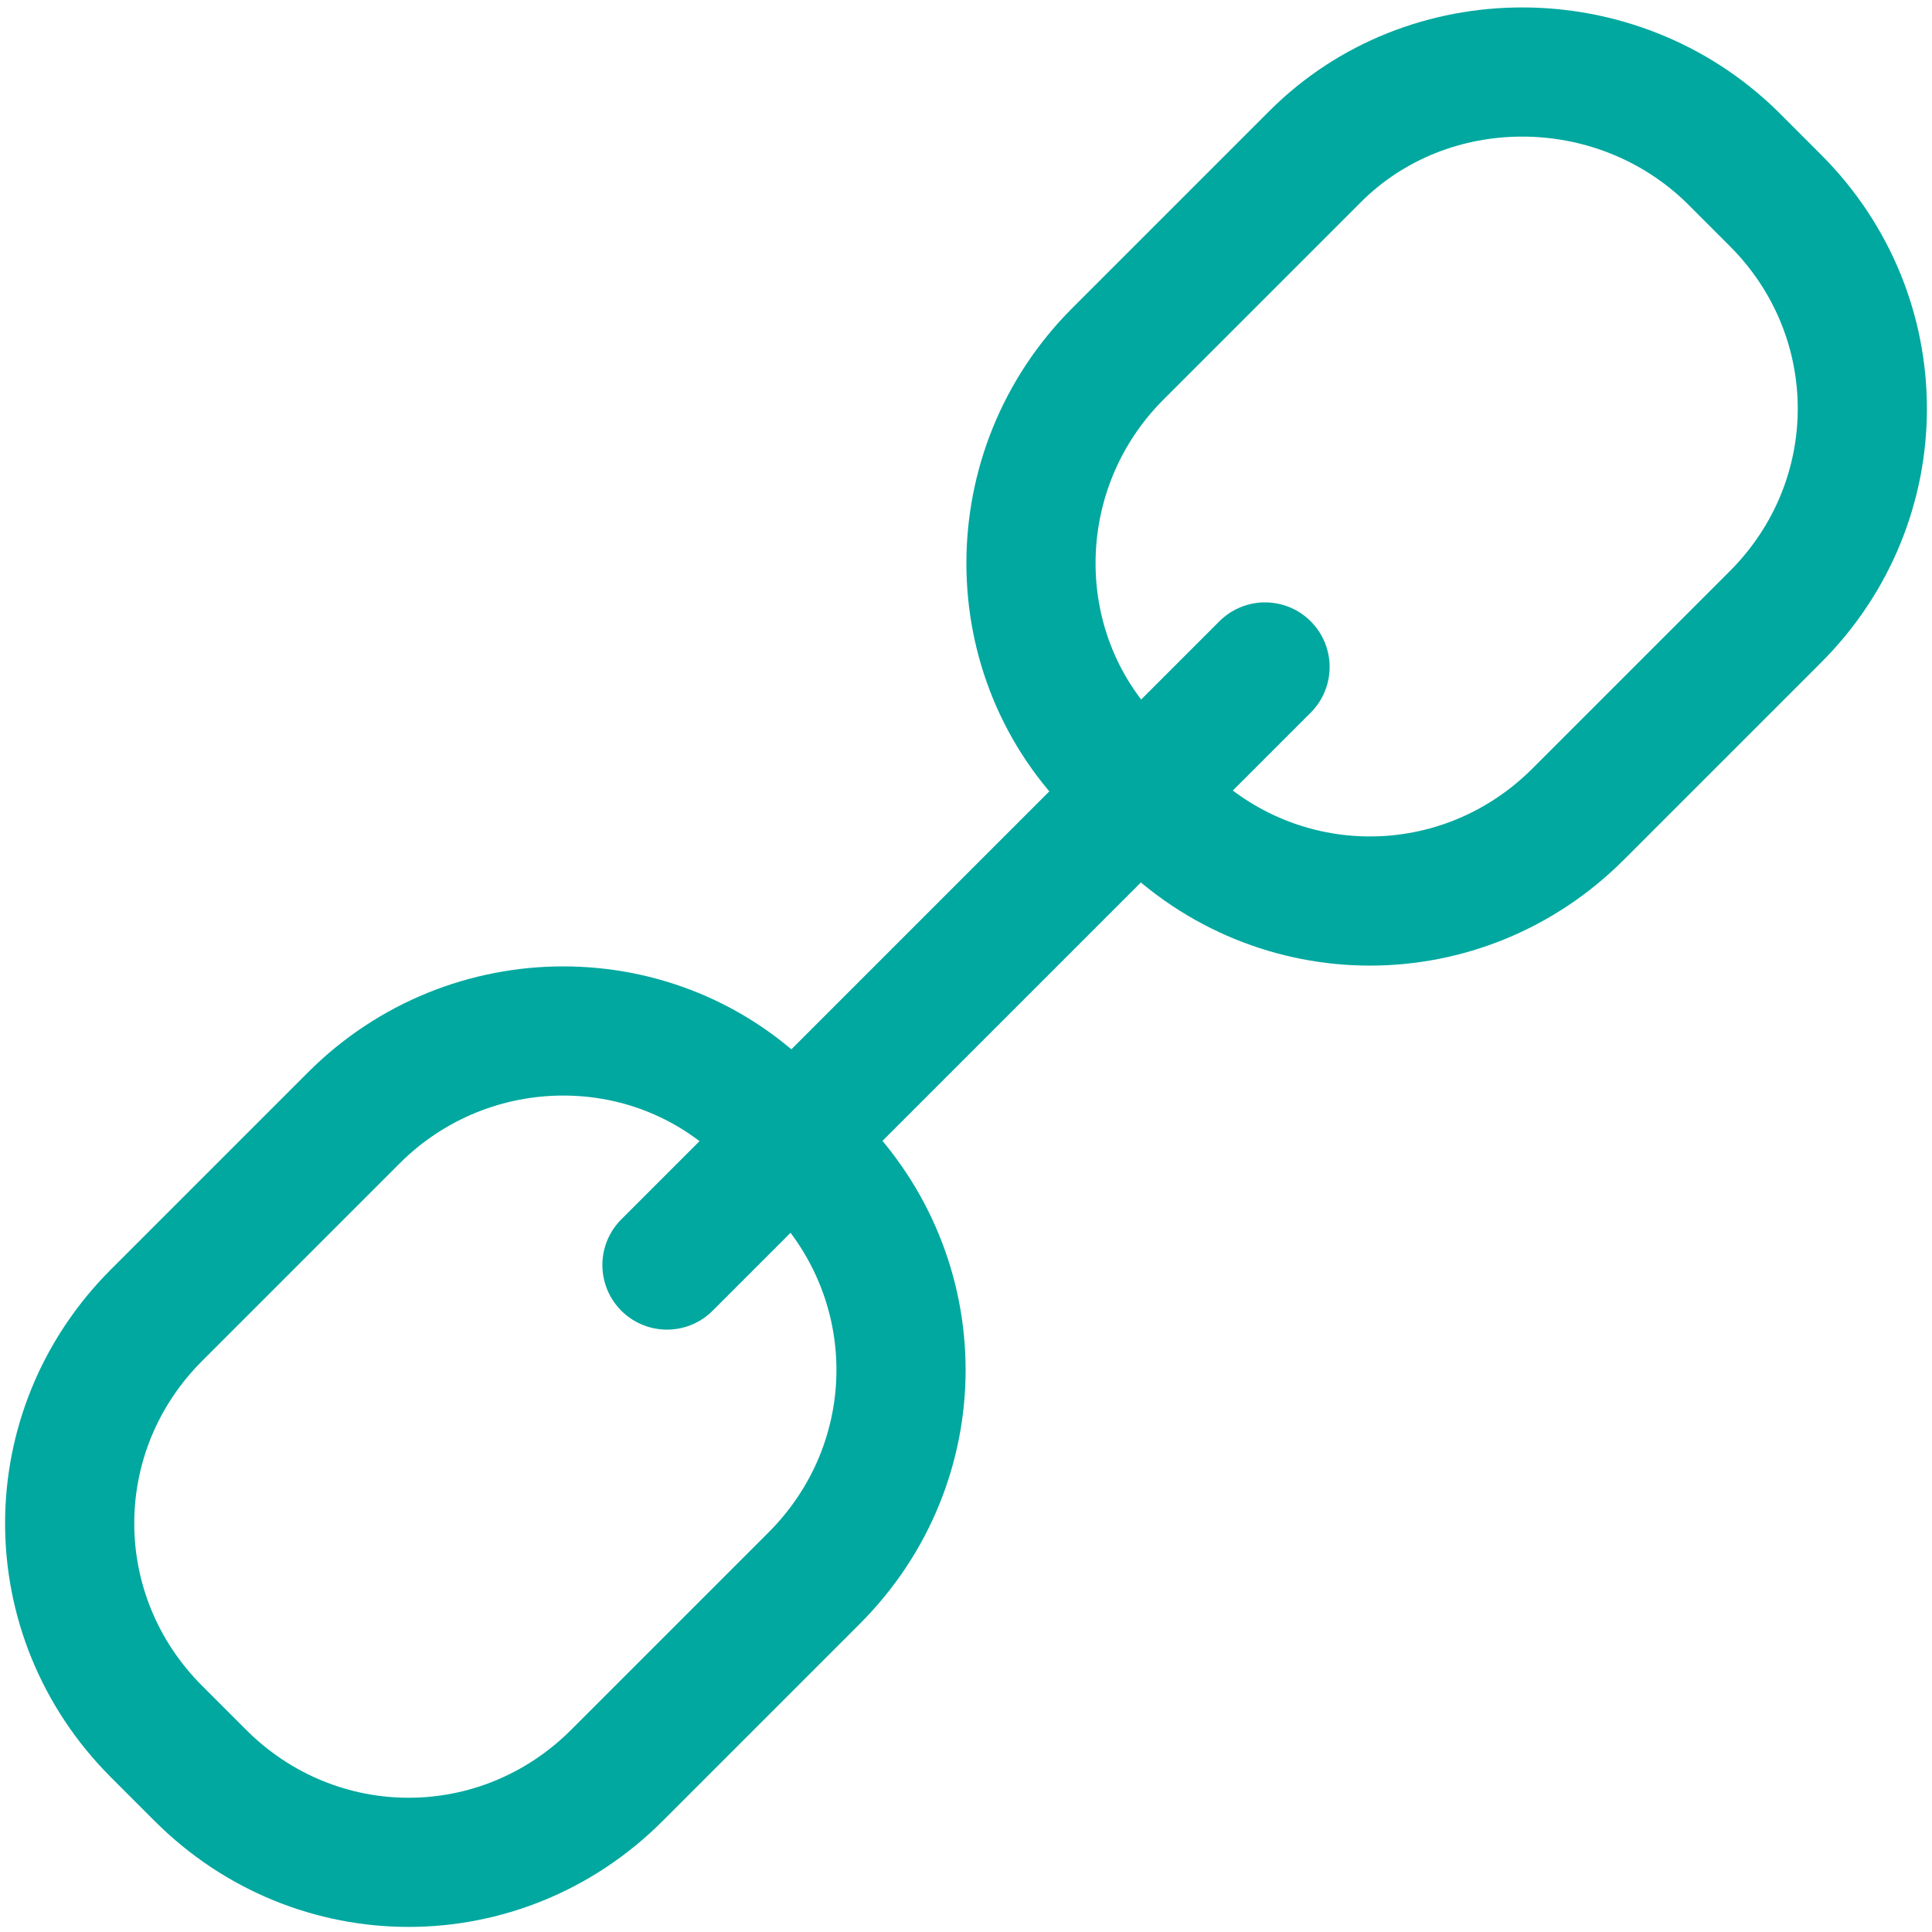
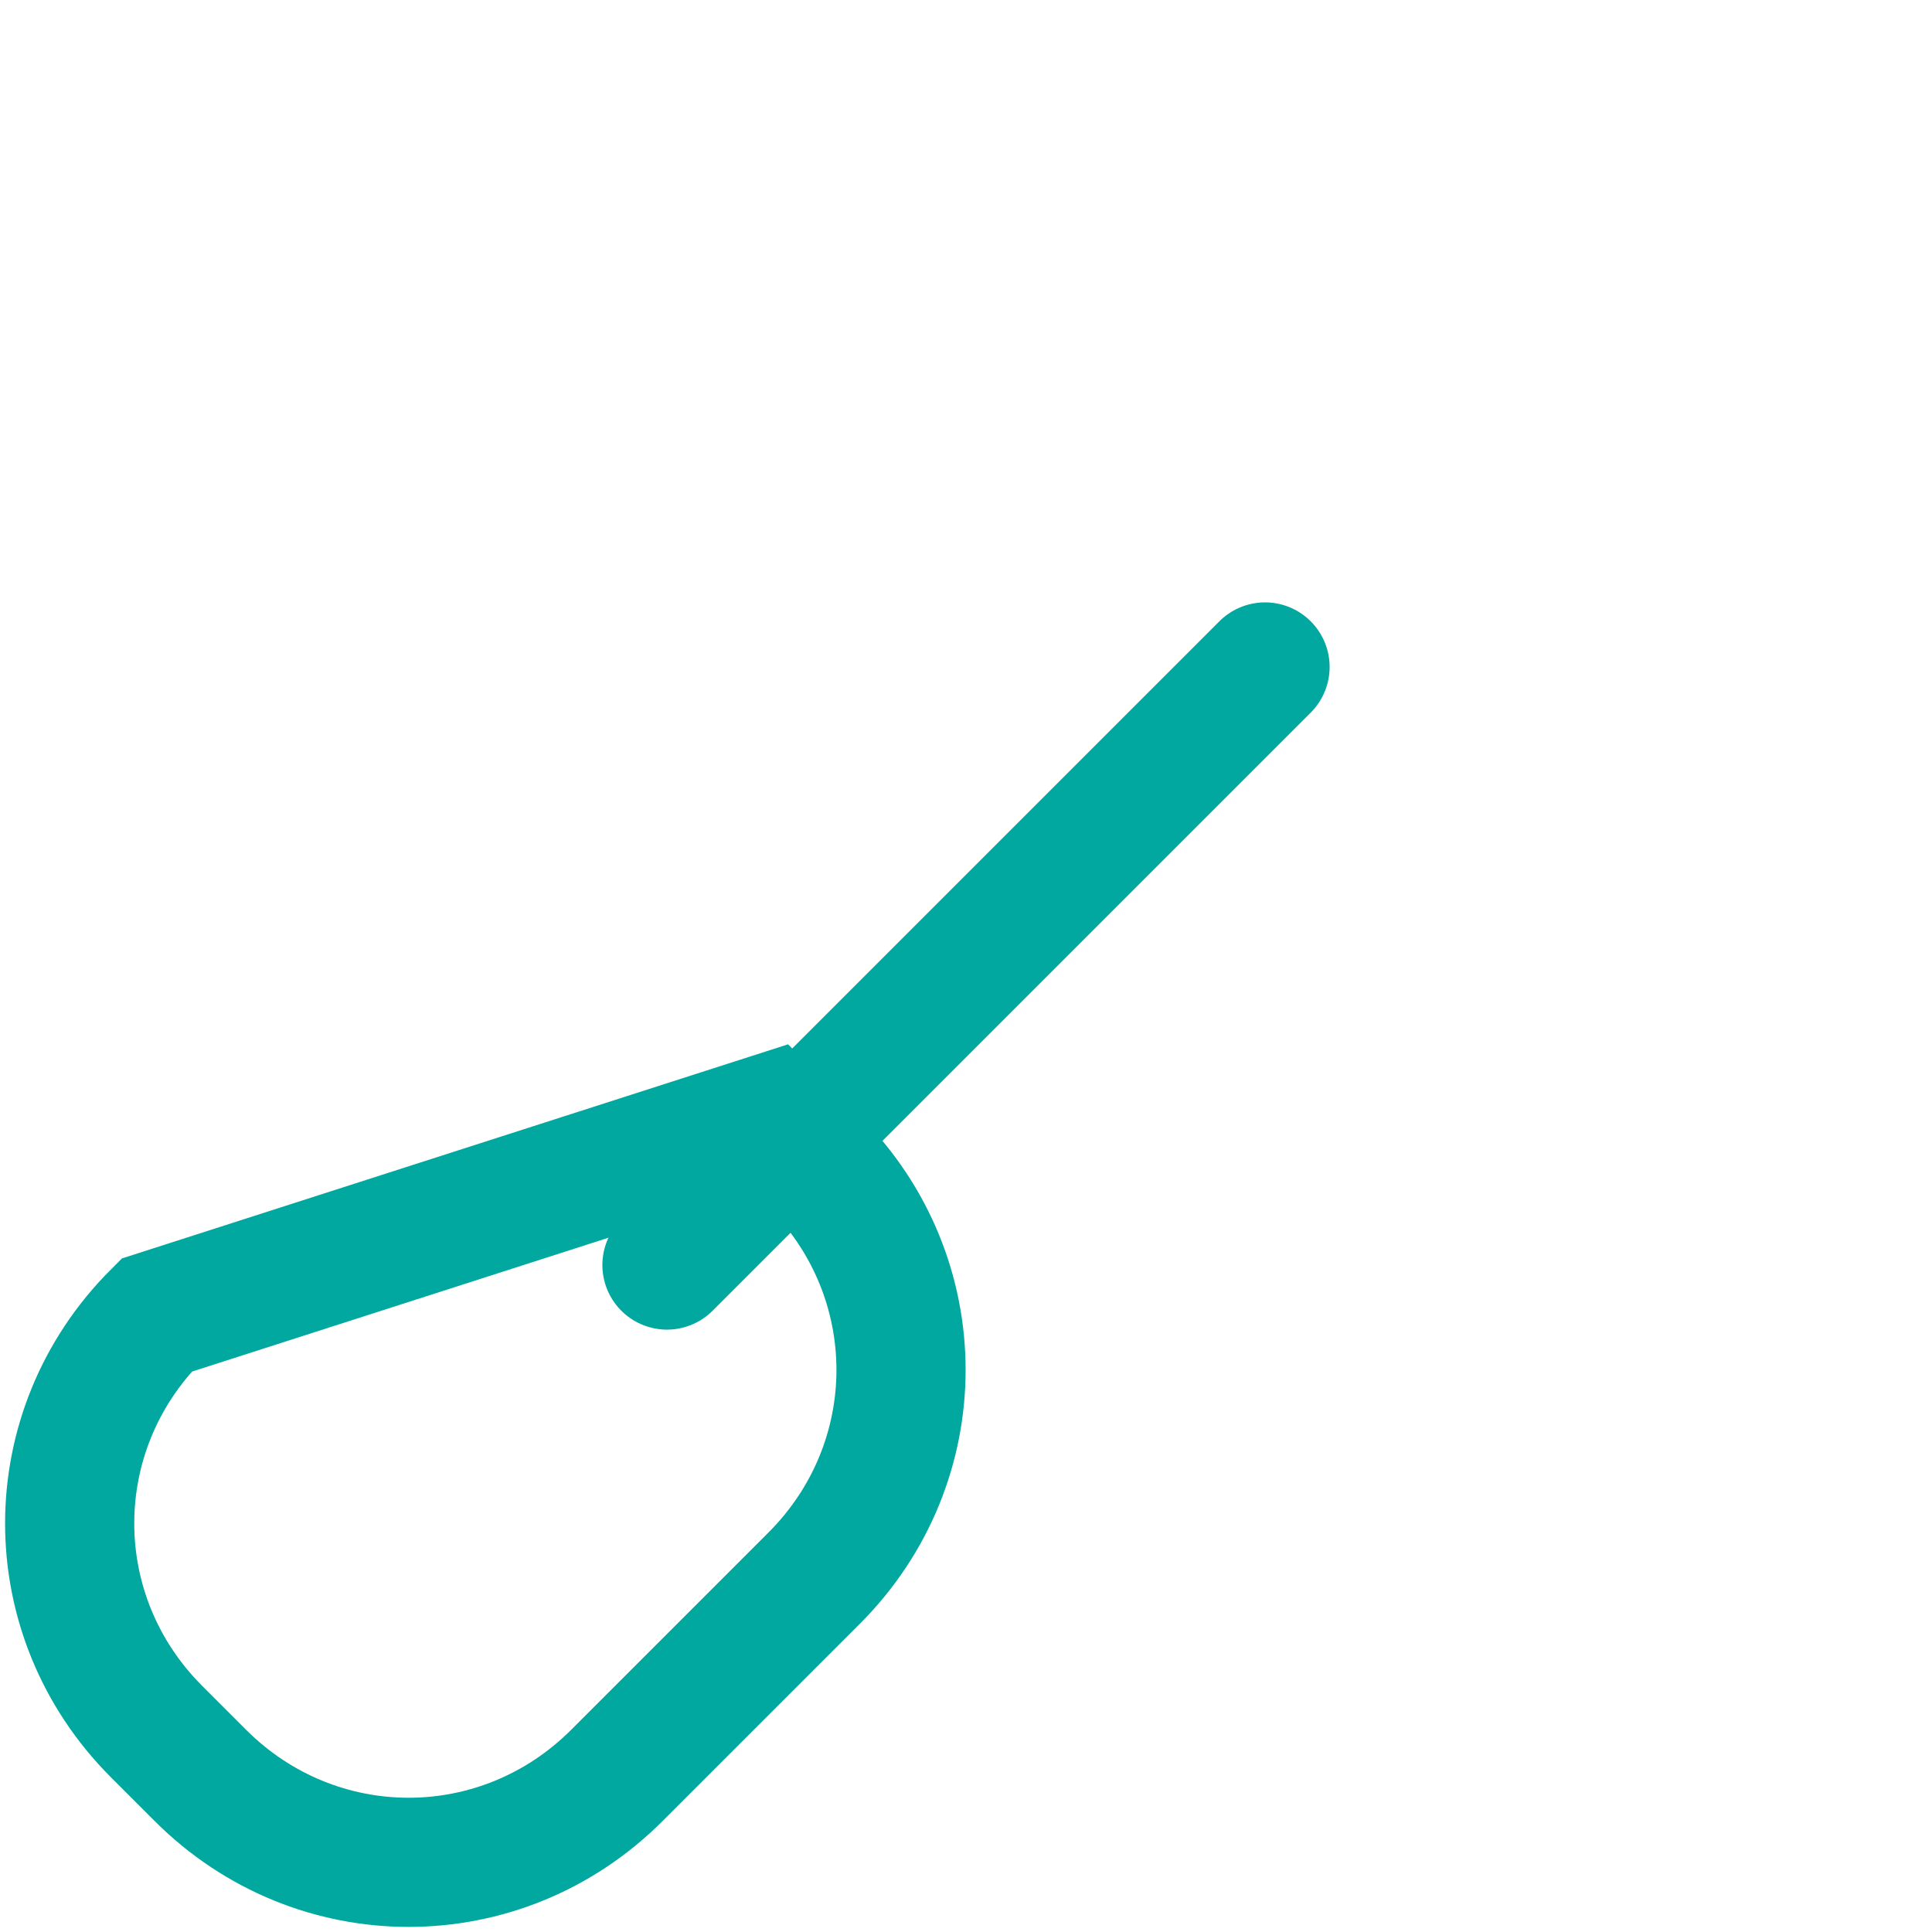
<svg xmlns="http://www.w3.org/2000/svg" version="1.1" id="Ebene_1" x="0px" y="0px" viewBox="0 0 61.7 61.7" style="enable-background:new 0 0 61.7 61.7;" xml:space="preserve">
  <style type="text/css">
	.st0{fill:none;stroke:#00A89F;stroke-width:4.125;}
	.st1{fill:none;stroke:#00A89F;stroke-width:4.125;stroke-linecap:round;}
</style>
  <g>
    <g id="Ebene_1_00000001664658509070118070000007098773735303402125_">
	</g>
    <g id="Ebene_2_00000039816697641135369090000013368536331553983165_">
	</g>
-     <path class="st0" d="M24.6,35.7C21,32,15,32,11.3,35.7L5,42c-3.7,3.7-3.7,9.6,0,13.3l1.4,1.4c3.7,3.7,9.6,3.7,13.3,0l6.3-6.3   c3.7-3.7,3.7-9.6,0-13.3L24.6,35.7z" />
-     <path class="st0" d="M55.3,5C51.6,1.4,45.6,1.4,42,5l-6.3,6.3C32,15,32,21,35.7,24.6l1.4,1.4c3.7,3.7,9.6,3.7,13.3,0l6.3-6.3   c3.7-3.7,3.7-9.6,0-13.3L55.3,5z" />
+     <path class="st0" d="M24.6,35.7L5,42c-3.7,3.7-3.7,9.6,0,13.3l1.4,1.4c3.7,3.7,9.6,3.7,13.3,0l6.3-6.3   c3.7-3.7,3.7-9.6,0-13.3L24.6,35.7z" />
    <line class="st1" x1="40.4" y1="21.3" x2="21.3" y2="40.4" />
  </g>
</svg>